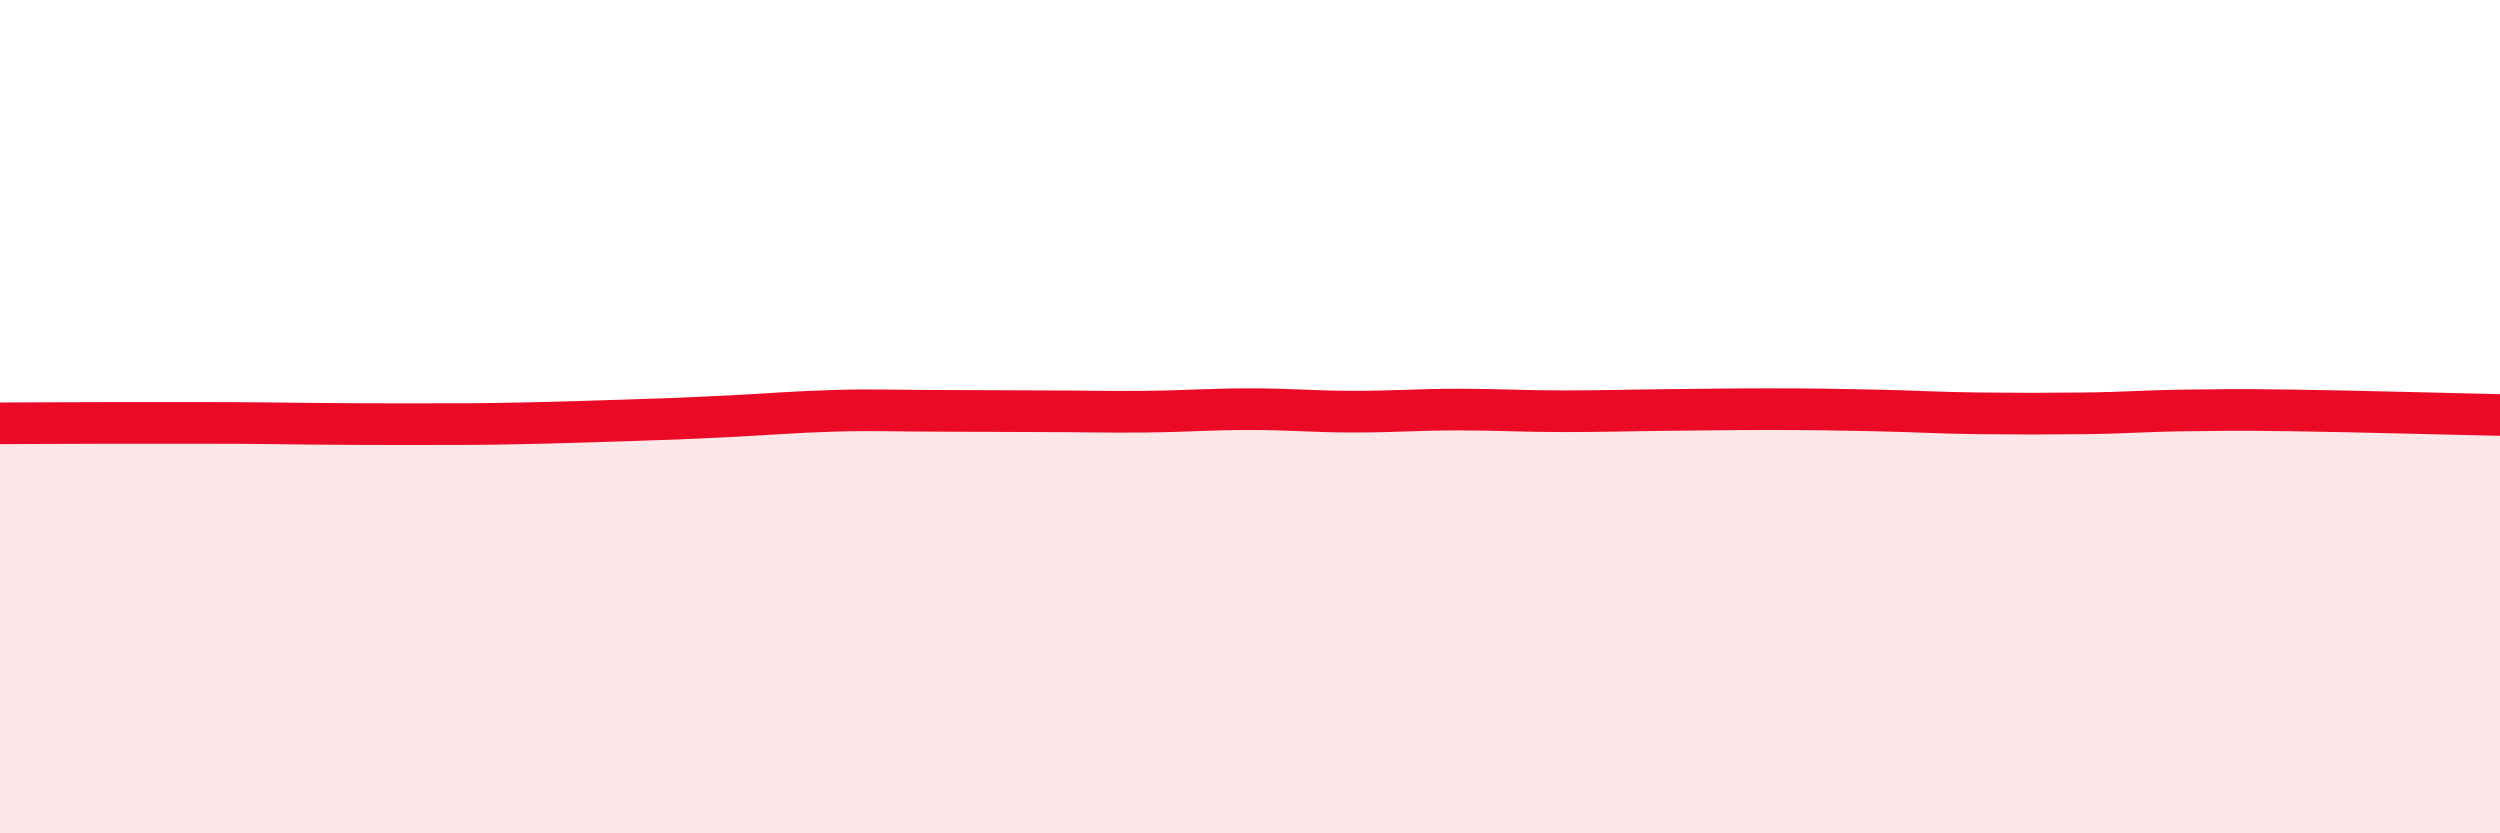
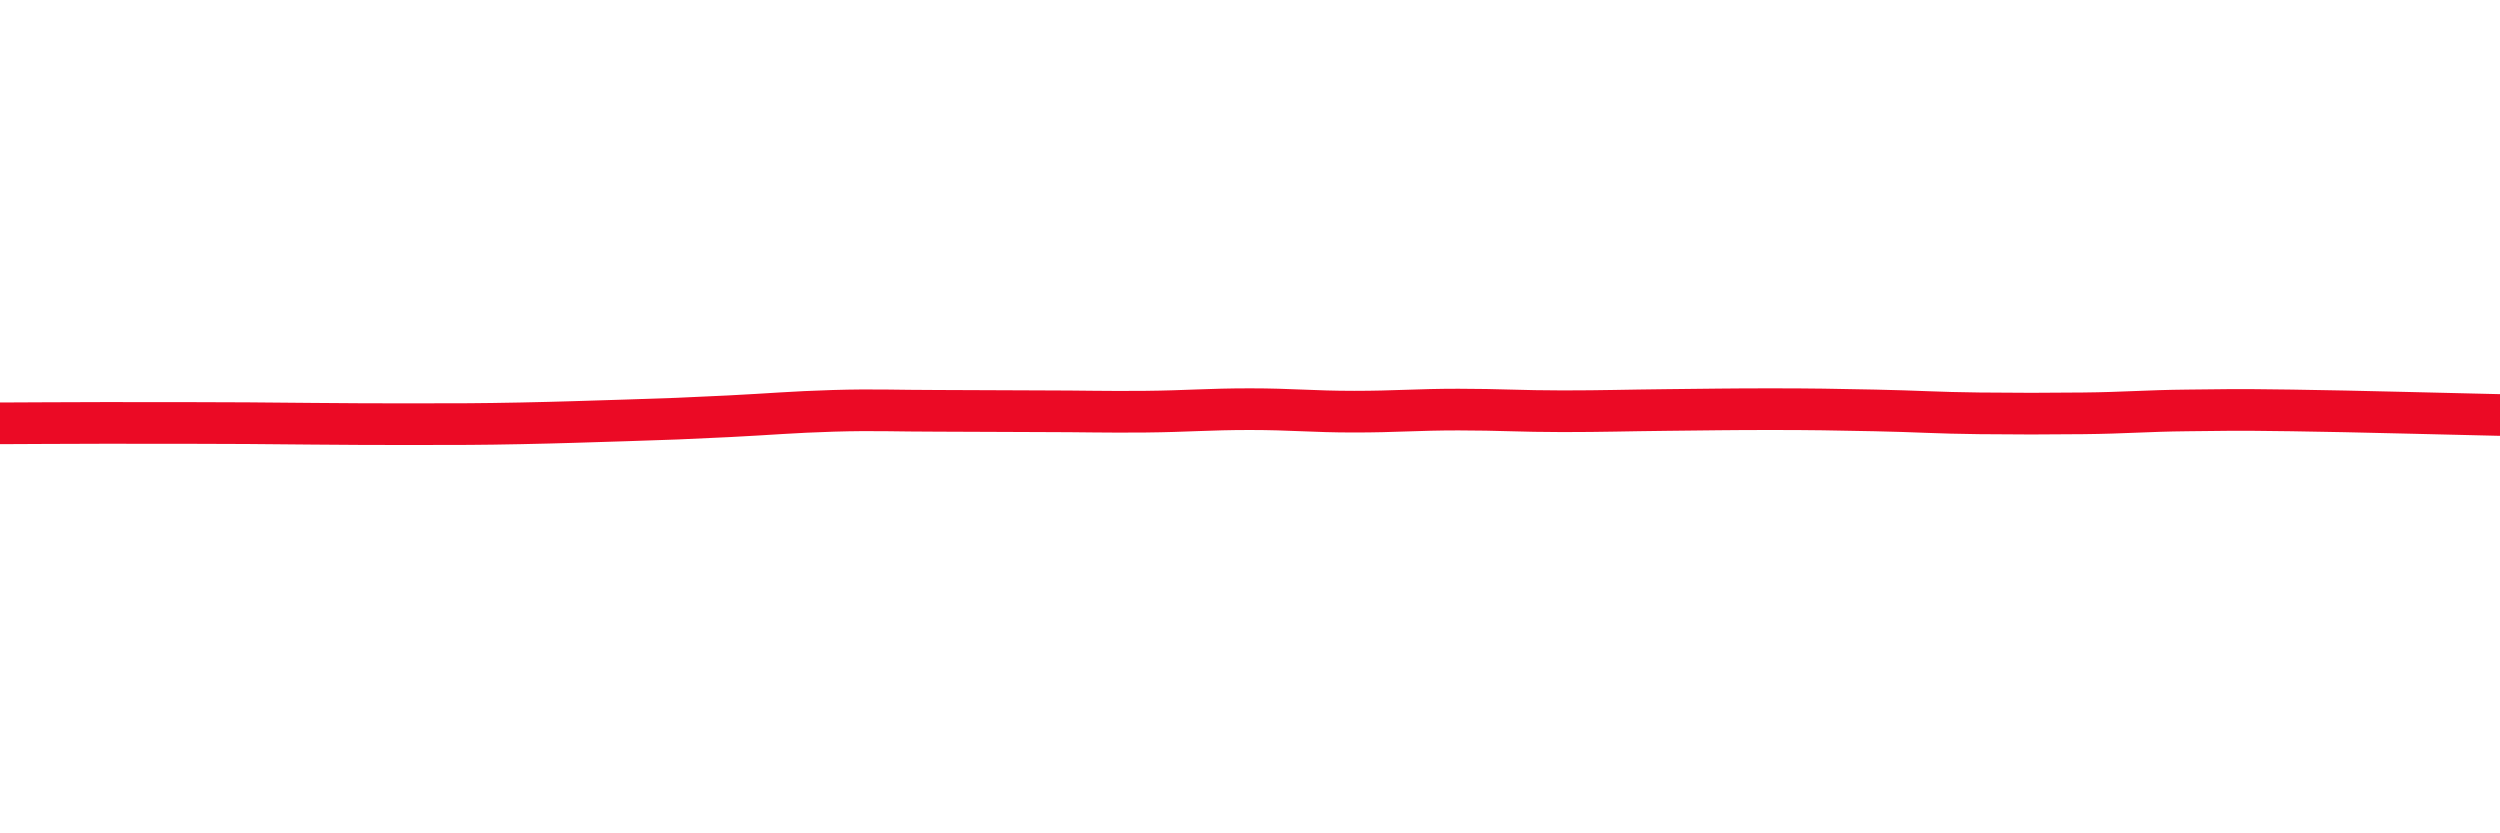
<svg xmlns="http://www.w3.org/2000/svg" width="60" height="20" viewBox="0 0 60 20">
-   <path d="M 0,10.16 C 0.5,10.16 1.5,10.15 2.5,10.15 C 3.5,10.15 4,10.15 5,10.15 C 6,10.15 6.5,10.16 7.5,10.17 C 8.5,10.18 9,10.18 10,10.18 C 11,10.18 11.5,10.18 12.5,10.16 C 13.5,10.14 14,10.12 15,10.09 C 16,10.06 16.5,10.04 17.5,9.99 C 18.5,9.94 19,9.89 20,9.86 C 21,9.83 21.5,9.86 22.5,9.86 C 23.5,9.86 24,9.87 25,9.87 C 26,9.87 26.5,9.89 27.5,9.88 C 28.5,9.87 29,9.82 30,9.82 C 31,9.82 31.5,9.88 32.5,9.88 C 33.5,9.88 34,9.83 35,9.83 C 36,9.83 36.5,9.87 37.5,9.87 C 38.5,9.87 39,9.85 40,9.84 C 41,9.83 41.5,9.82 42.5,9.82 C 43.5,9.82 44,9.83 45,9.85 C 46,9.87 46.5,9.91 47.5,9.92 C 48.5,9.93 49,9.93 50,9.92 C 51,9.91 51.5,9.86 52.5,9.85 C 53.5,9.84 53.5,9.83 55,9.85 C 56.5,9.87 59,9.94 60,9.96L60 20L0 20Z" fill="#EB0A25" opacity="0.1" stroke-linecap="round" stroke-linejoin="round" />
-   <path d="M 0,10.16 C 0.5,10.16 1.5,10.15 2.5,10.15 C 3.5,10.15 4,10.15 5,10.15 C 6,10.15 6.5,10.16 7.5,10.17 C 8.5,10.18 9,10.18 10,10.18 C 11,10.18 11.5,10.18 12.5,10.16 C 13.5,10.14 14,10.12 15,10.09 C 16,10.06 16.5,10.04 17.5,9.99 C 18.5,9.94 19,9.89 20,9.86 C 21,9.83 21.5,9.86 22.5,9.86 C 23.5,9.86 24,9.87 25,9.87 C 26,9.87 26.5,9.89 27.5,9.88 C 28.5,9.87 29,9.82 30,9.82 C 31,9.82 31.5,9.88 32.5,9.88 C 33.5,9.88 34,9.83 35,9.83 C 36,9.83 36.5,9.87 37.5,9.87 C 38.5,9.87 39,9.85 40,9.84 C 41,9.83 41.5,9.82 42.5,9.82 C 43.5,9.82 44,9.83 45,9.85 C 46,9.87 46.5,9.91 47.5,9.92 C 48.5,9.93 49,9.93 50,9.92 C 51,9.91 51.5,9.86 52.5,9.85 C 53.5,9.84 53.5,9.83 55,9.85 C 56.5,9.87 59,9.94 60,9.96" stroke="#EB0A25" stroke-width="1" fill="none" stroke-linecap="round" stroke-linejoin="round" />
+   <path d="M 0,10.16 C 0.5,10.16 1.5,10.15 2.5,10.15 C 6,10.15 6.5,10.16 7.5,10.17 C 8.5,10.18 9,10.18 10,10.18 C 11,10.18 11.5,10.18 12.5,10.16 C 13.5,10.14 14,10.12 15,10.09 C 16,10.06 16.5,10.04 17.5,9.99 C 18.5,9.94 19,9.89 20,9.86 C 21,9.83 21.5,9.86 22.5,9.86 C 23.5,9.86 24,9.87 25,9.87 C 26,9.87 26.5,9.89 27.5,9.88 C 28.5,9.87 29,9.82 30,9.82 C 31,9.82 31.5,9.88 32.5,9.88 C 33.5,9.88 34,9.83 35,9.83 C 36,9.83 36.5,9.87 37.5,9.87 C 38.5,9.87 39,9.85 40,9.84 C 41,9.83 41.5,9.82 42.5,9.82 C 43.5,9.82 44,9.83 45,9.85 C 46,9.87 46.5,9.91 47.5,9.92 C 48.5,9.93 49,9.93 50,9.92 C 51,9.91 51.5,9.86 52.5,9.85 C 53.5,9.84 53.5,9.83 55,9.85 C 56.5,9.87 59,9.94 60,9.96" stroke="#EB0A25" stroke-width="1" fill="none" stroke-linecap="round" stroke-linejoin="round" />
</svg>